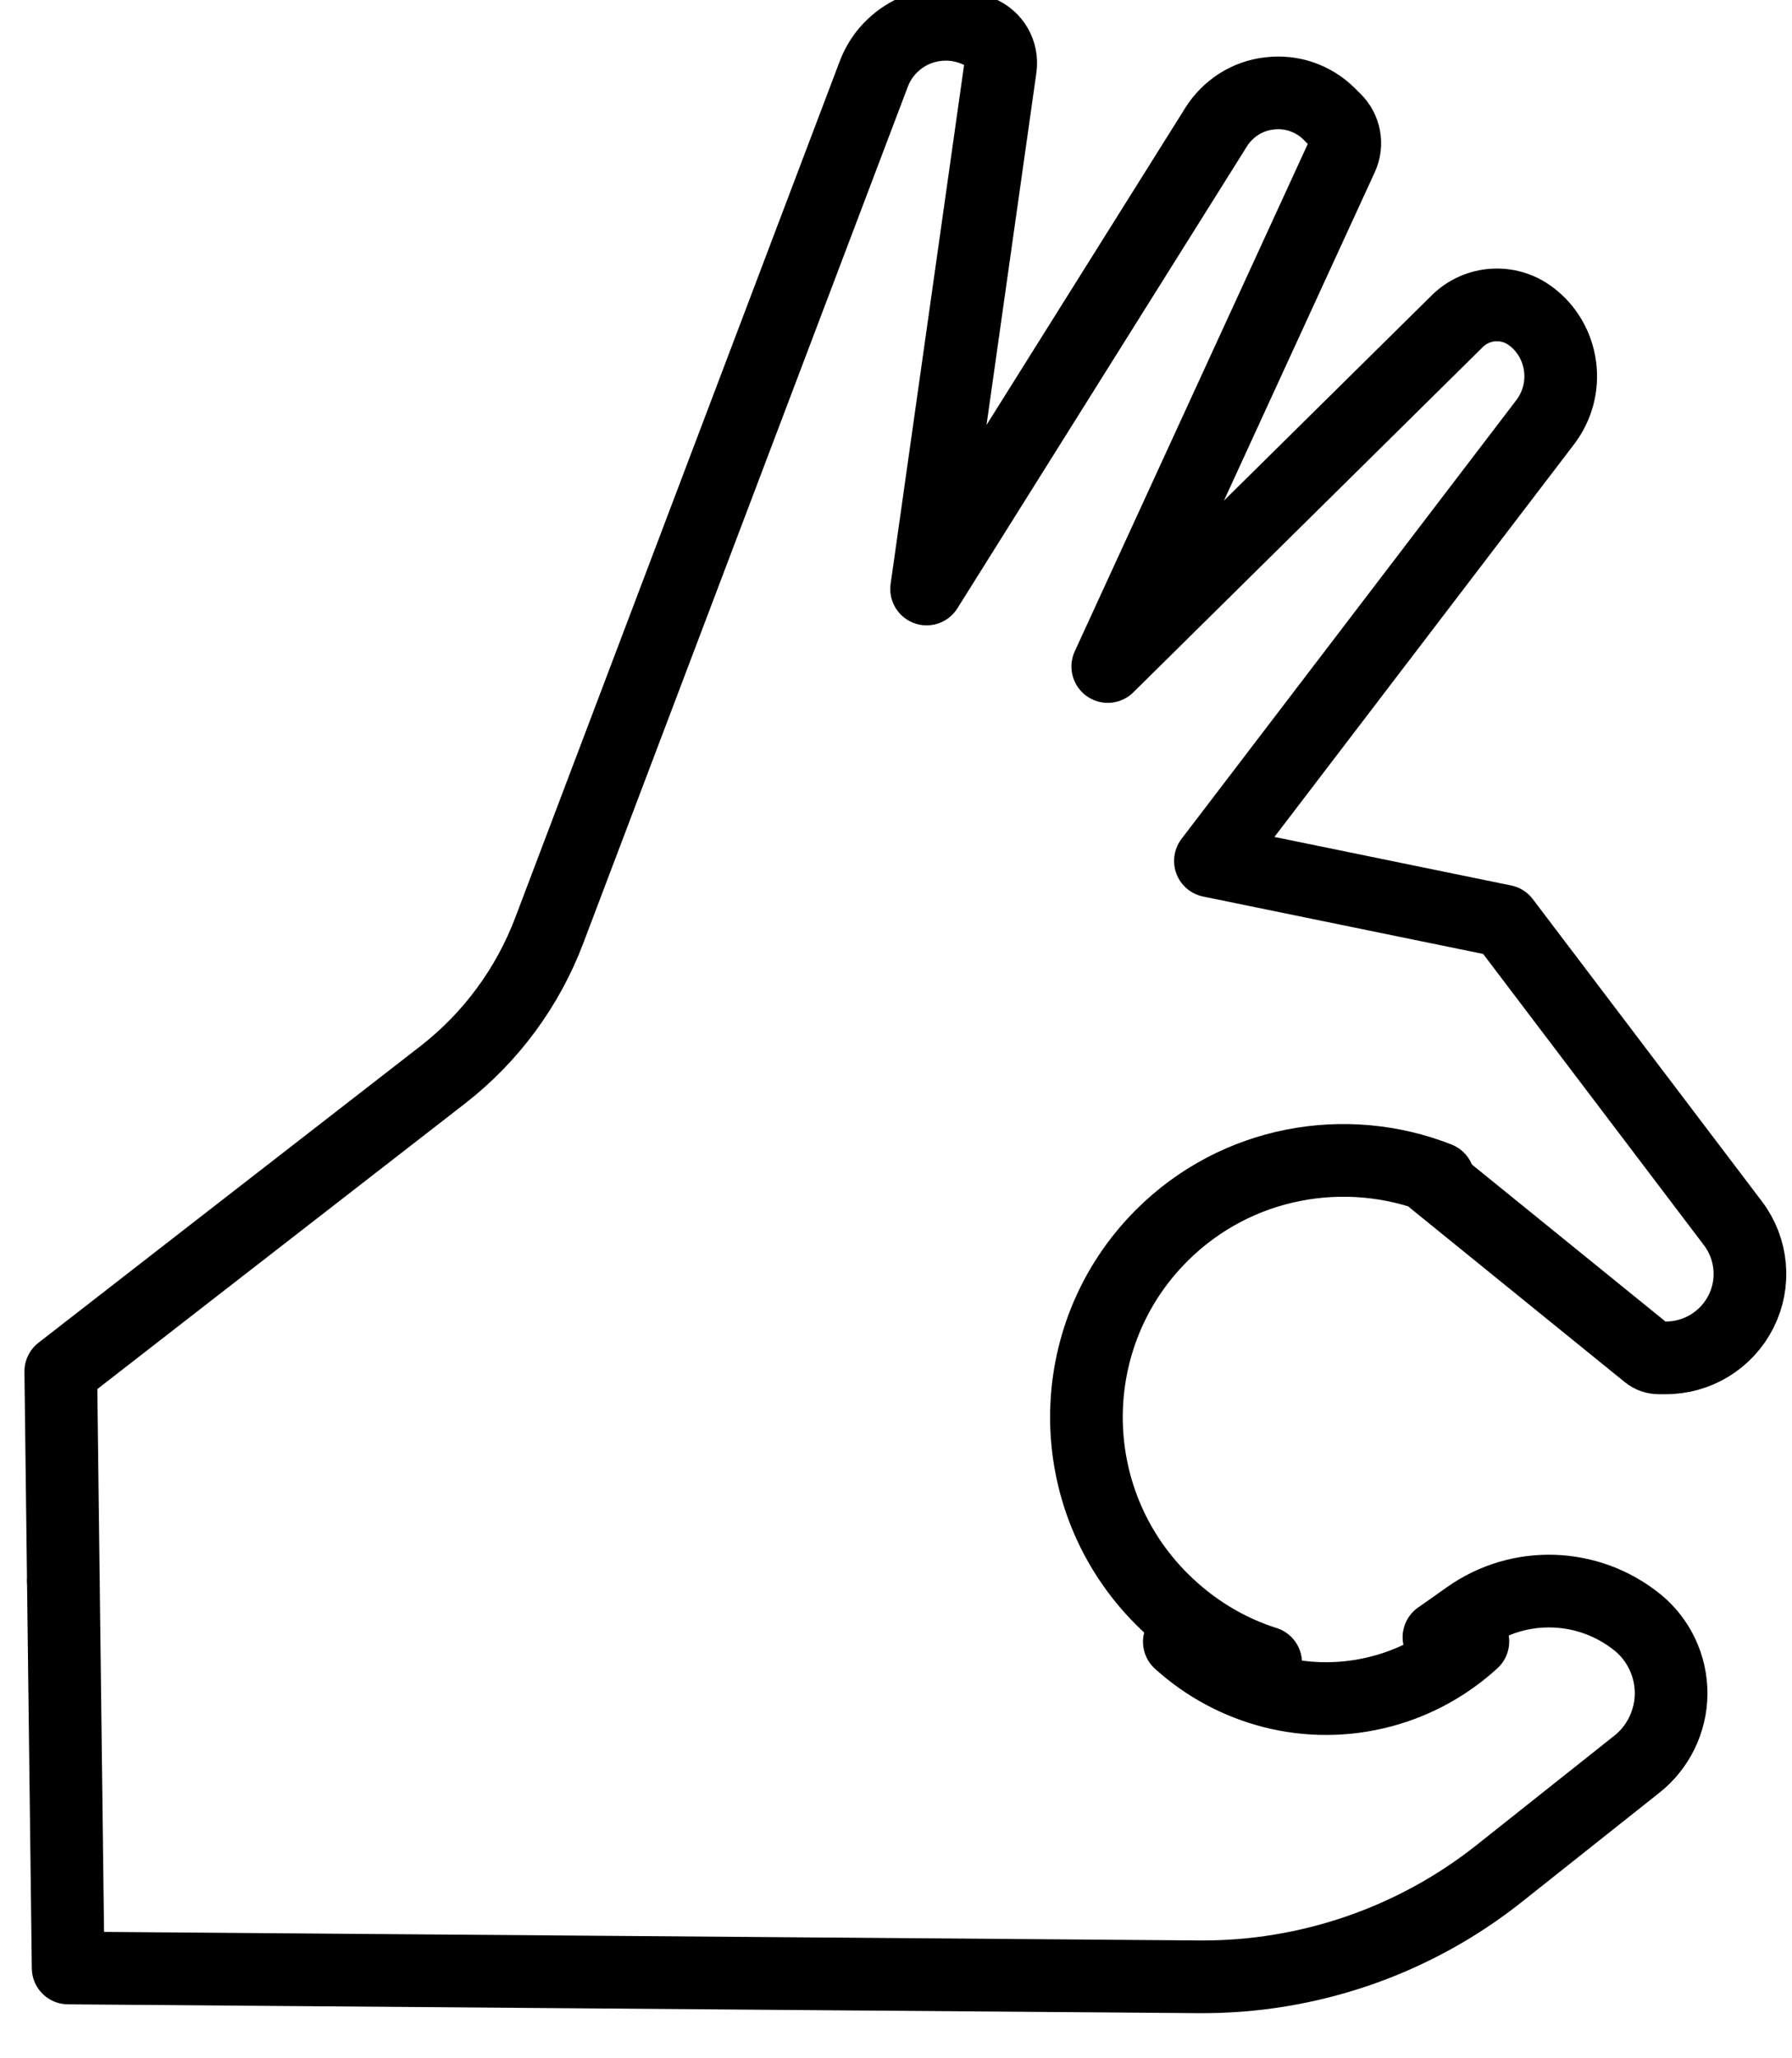
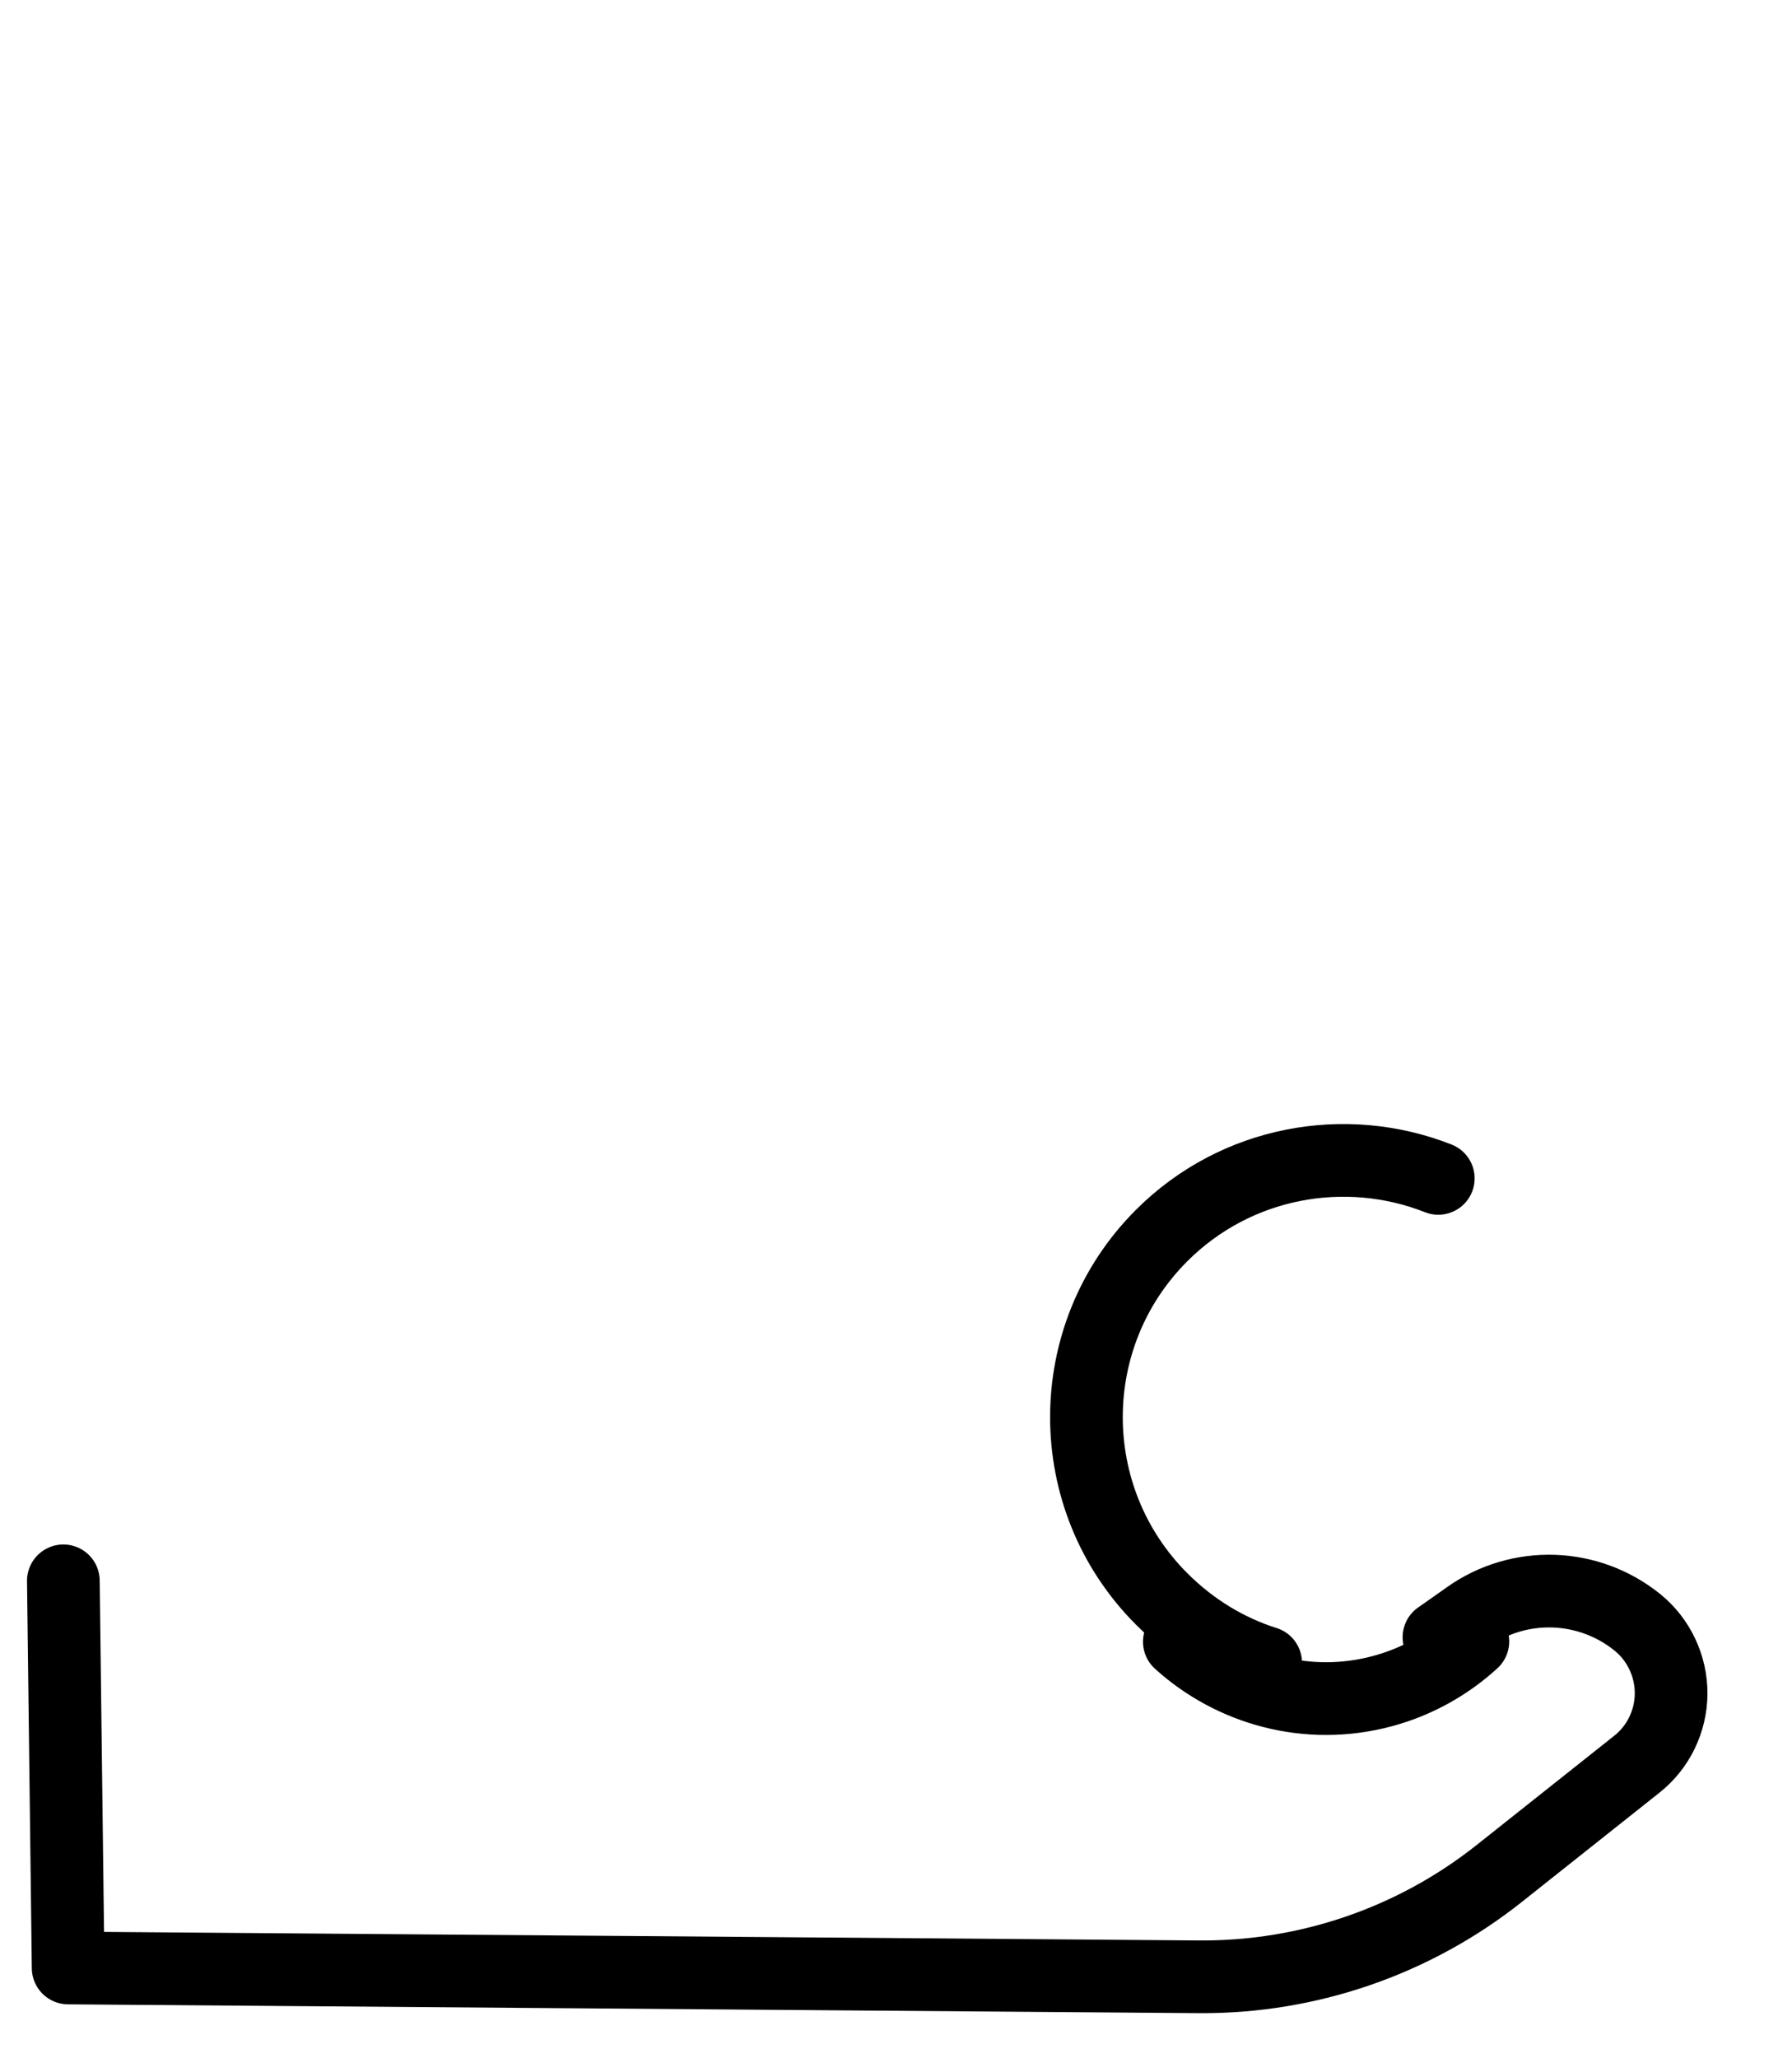
<svg xmlns="http://www.w3.org/2000/svg" width="100%" height="100%" viewBox="0 0 493 566" version="1.1" xml:space="preserve" style="fill-rule:evenodd;clip-rule:evenodd;stroke-linecap:round;stroke-linejoin:round;stroke-miterlimit:1.5;">
  <g transform="matrix(1,0,0,1,-38.544,-24.248)">
    <g transform="matrix(0.849,-1.88493e-32,-1.79948e-32,0.849,-2365.12,-9449.74)">
      <g transform="matrix(1.101,-9.41871e-50,7.48011e-49,1.101,1029.05,-1130.71)">
-         <path d="M1655.45,11627.4L1654.69,11565.8C1654.69,11565.8 1729.21,11507.9 1767.14,11478.5C1781.29,11467.5 1792.13,11452.8 1798.48,11436C1820.44,11378.1 1873.62,11237.8 1893.96,11184.1C1896.1,11178.4 1900.41,11173.9 1905.93,11171.4C1911.45,11169 1917.73,11168.8 1923.35,11171C1923.97,11171.3 1924.57,11171.5 1925.15,11171.7C1929.35,11173.4 1931.87,11177.7 1931.24,11182.2C1926.72,11214.1 1909.52,11335.6 1909.52,11335.6C1909.52,11335.6 1967.26,11243.5 1994.73,11199.7C1998.19,11194.2 2003.96,11190.5 2010.42,11189.8C2016.88,11189 2023.34,11191.2 2027.98,11195.8C2028.58,11196.4 2029.15,11197 2029.7,11197.5C2032.62,11200.4 2033.42,11204.8 2031.71,11208.5C2018.38,11237.5 1962.84,11358.4 1962.84,11358.4C1962.84,11358.4 2037.86,11284.3 2065.71,11256.8C2071.59,11251 2080.85,11250.4 2087.41,11255.4L2087.42,11255.4C2092.1,11258.9 2095.17,11264.2 2095.95,11270.1C2096.74,11275.9 2095.17,11281.8 2091.6,11286.5C2061.83,11325.5 1993.05,11415.6 1993.05,11415.6L2079.41,11433.3C2079.41,11433.3 2118.09,11484.3 2146.82,11522.2C2152.52,11529.7 2153.45,11539.8 2149.2,11548.2C2144.96,11556.6 2136.29,11561.9 2126.85,11561.8L2125.07,11561.8C2123.84,11561.8 2122.65,11561.4 2121.7,11560.6C2112.09,11552.8 2058.8,11509.6 2058.8,11509.6" style="fill:none;stroke:black;stroke-width:21.39px;" />
-       </g>
+         </g>
      <g transform="matrix(1.101,-9.41871e-50,7.48011e-49,1.101,1029.05,-1130.71)">
        <path d="M2060.31,11644C2060.31,11644 2063.94,11641.5 2068.84,11638C2083.95,11627.3 2104.32,11628 2118.7,11639.6C2125.02,11644.7 2128.68,11652.5 2128.64,11660.6C2128.59,11668.7 2124.86,11676.4 2118.49,11681.4C2106.29,11691.1 2091.51,11702.8 2078.05,11713.5C2052.97,11733.4 2021.84,11744.1 1989.84,11743.9C1927.78,11743.4 1656.86,11741.3 1656.86,11741.3L1655.45,11627.4" style="fill:none;stroke:black;stroke-width:21.39px;stroke-linejoin:miter;" />
      </g>
      <g transform="matrix(1.279,1.279,-1.279,1.279,9052.47,-8700.77)">
        <path d="M5702.57,10246.1C5696.22,10249.4 5688.99,10251.2 5681.33,10251.2C5655.93,10251.2 5635.3,10230.6 5635.3,10205.2C5635.3,10186.3 5646.76,10170 5663.11,10162.9" style="fill:none;stroke:black;stroke-width:13.02px;stroke-linejoin:miter;" />
      </g>
      <g transform="matrix(1.479,-0.396,0.396,1.479,-9191.8,-1216.06)">
        <path d="M5706.19,10254.5C5699.83,10257.8 5692.6,10259.7 5684.94,10259.7C5668.67,10259.7 5654.36,10251.2 5646.17,10238.5" style="fill:none;stroke:black;stroke-width:15.39px;stroke-linejoin:miter;" />
      </g>
    </g>
  </g>
</svg>